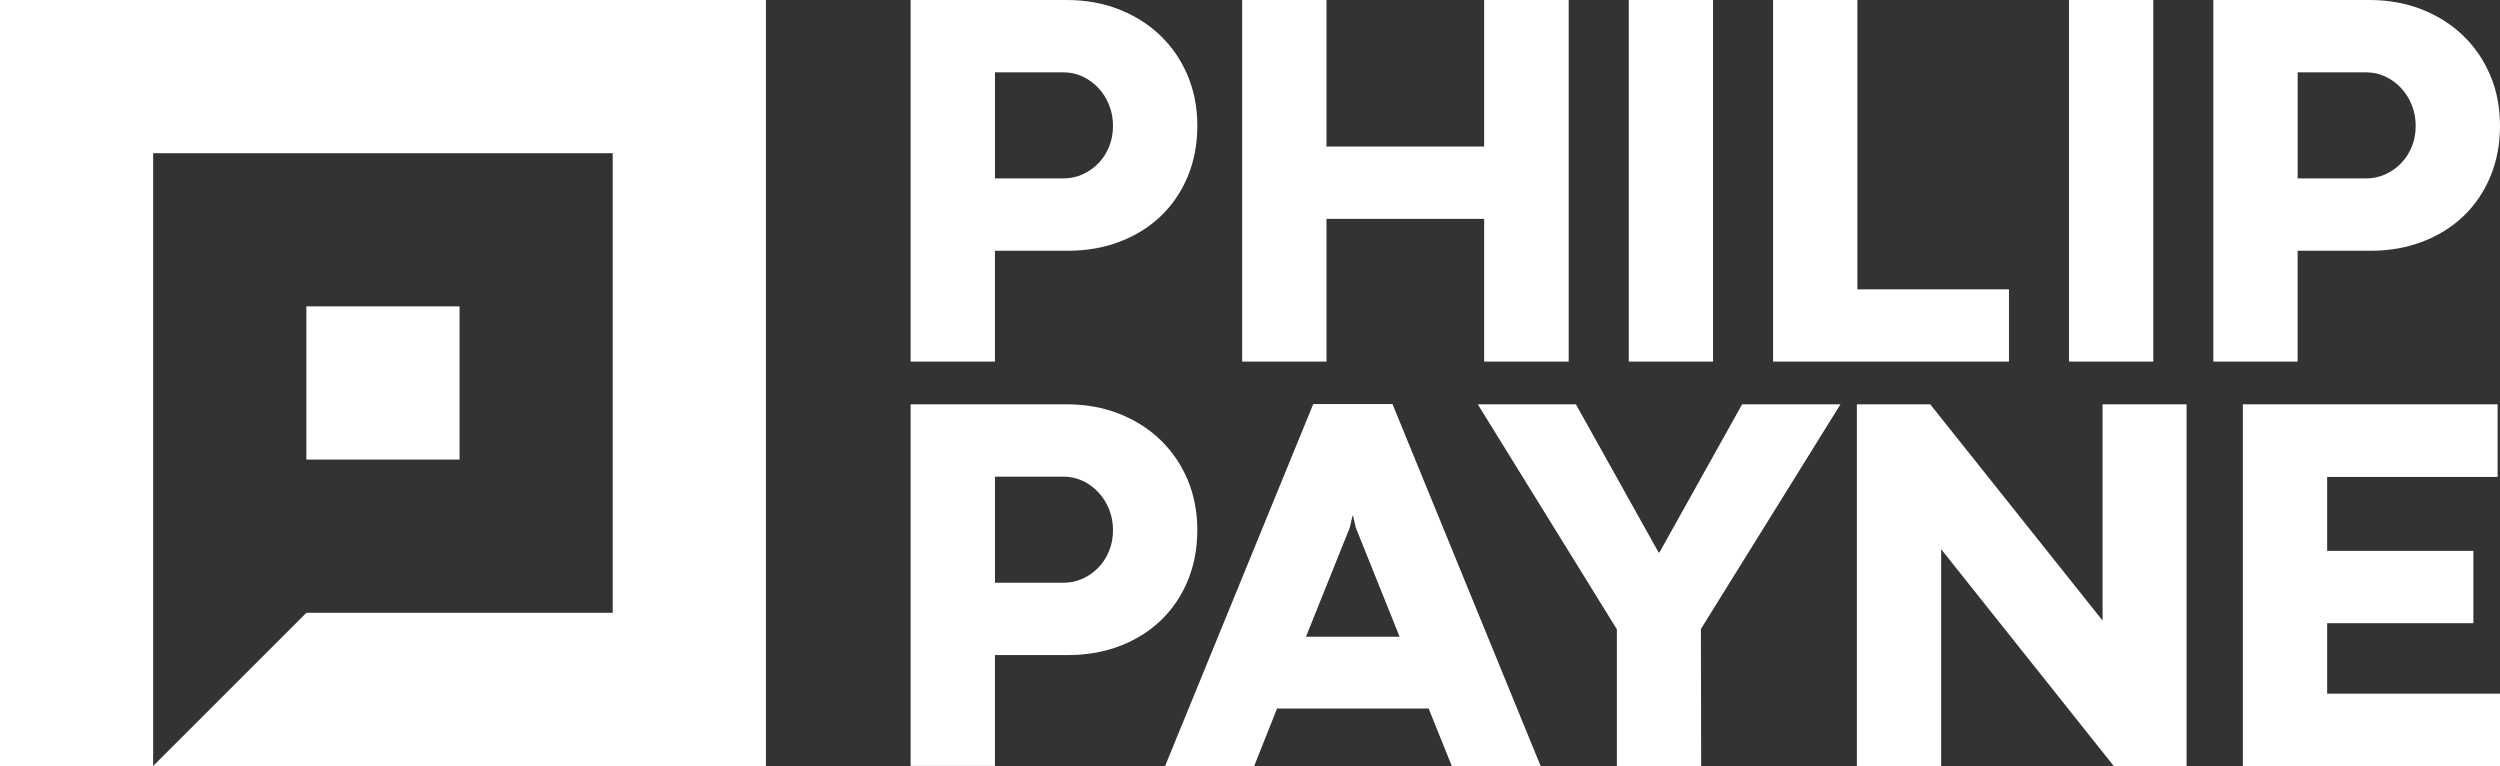
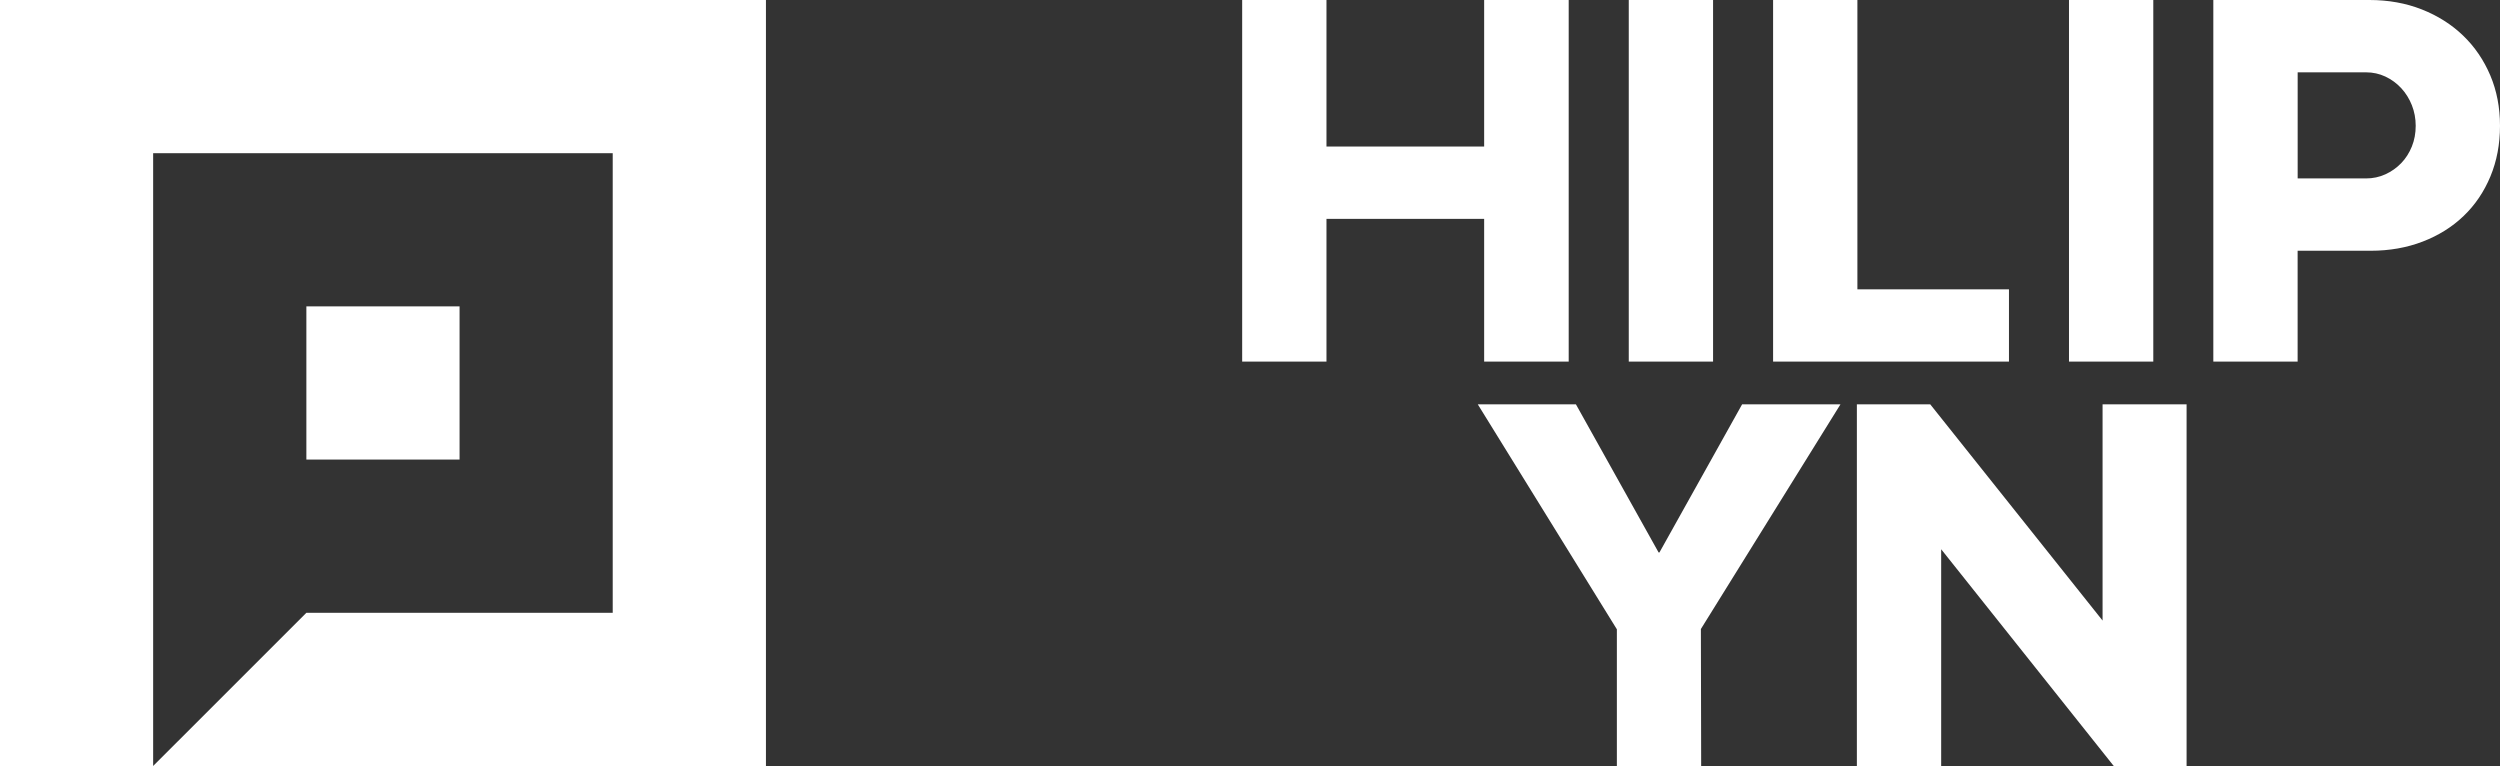
<svg xmlns="http://www.w3.org/2000/svg" id="Layer_2" viewBox="0 0 618.03 189.36">
  <rect x="0" y="0" width="618.03" height="189.36" fill="#333333" stroke="none" />
  <defs>
    <style>.cls-1{fill:#fff;stroke-width:0px;}</style>
  </defs>
  <g id="Layer_1-2">
-     <path class="cls-1" d="M245.96,61.99v27.41s-20.84,0-20.84,0V0s38.59,0,38.59,0c4.69,0,9.01.78,12.95,2.33,3.94,1.56,7.35,3.71,10.22,6.48,2.87,2.76,5.1,6.04,6.71,9.83,1.6,3.79,2.4,7.94,2.4,12.46,0,4.56-.79,8.73-2.37,12.52-1.58,3.79-3.78,7.05-6.61,9.76-2.83,2.72-6.2,4.83-10.12,6.34-3.92,1.51-8.21,2.27-12.85,2.27h-18.08ZM262.86,44.11c1.71,0,3.31-.34,4.8-1.02,1.49-.68,2.79-1.6,3.91-2.76,1.12-1.16,1.99-2.53,2.63-4.11.64-1.58.95-3.29.95-5.13,0-1.8-.32-3.49-.95-5.09-.64-1.6-1.51-3-2.63-4.21-1.12-1.2-2.42-2.16-3.91-2.86-1.49-.7-3.09-1.05-4.8-1.05h-16.89s0,26.23,0,26.23h16.89Z" />
    <path class="cls-1" d="M307.08,0h20.84s0,36.22,0,36.22h38.98s0-36.22,0-36.22h20.9s0,89.4,0,89.4h-20.9s0-35.3,0-35.3h-38.98s0,35.3,0,35.3h-20.84s0-89.4,0-89.4Z" />
    <path class="cls-1" d="M402.65,0h20.84s0,89.4,0,89.4h-20.84s0-89.4,0-89.4Z" />
    <path class="cls-1" d="M438.33,0h20.84s0,71.52,0,71.52h37.47s0,17.88,0,17.88h-58.31s0-89.4,0-89.4Z" />
    <path class="cls-1" d="M511.48,0h20.84s0,89.4,0,89.4h-20.84s0-89.4,0-89.4Z" />
    <path class="cls-1" d="M568,61.99v27.41s-20.84,0-20.84,0V0s38.59,0,38.59,0c4.69,0,9.01.78,12.95,2.33,3.94,1.56,7.35,3.71,10.22,6.48,2.87,2.76,5.1,6.04,6.71,9.83,1.6,3.79,2.4,7.94,2.4,12.46s-.79,8.73-2.37,12.52c-1.58,3.79-3.78,7.05-6.61,9.76-2.83,2.72-6.2,4.83-10.12,6.34-3.92,1.51-8.21,2.27-12.85,2.27h-18.08ZM584.9,44.11c1.71,0,3.31-.34,4.8-1.02,1.49-.68,2.79-1.6,3.91-2.76,1.12-1.16,1.99-2.53,2.63-4.11.64-1.58.95-3.29.95-5.13,0-1.8-.32-3.49-.95-5.09-.64-1.6-1.51-3-2.63-4.21-1.12-1.2-2.42-2.16-3.91-2.86-1.49-.7-3.09-1.05-4.8-1.05h-16.89s0,26.23,0,26.23h16.89Z" />
-     <path class="cls-1" d="M245.96,161.94v27.41s-20.84,0-20.84,0v-89.4s38.59,0,38.59,0c4.69,0,9.01.78,12.95,2.33,3.94,1.56,7.35,3.71,10.22,6.48,2.87,2.76,5.1,6.04,6.71,9.83,1.6,3.79,2.4,7.94,2.4,12.46s-.79,8.73-2.37,12.52c-1.58,3.79-3.78,7.05-6.61,9.76-2.83,2.72-6.2,4.83-10.12,6.34s-8.21,2.27-12.85,2.27h-18.08ZM262.86,144.06c1.71,0,3.31-.34,4.8-1.02,1.49-.68,2.79-1.6,3.91-2.76,1.12-1.16,1.99-2.53,2.63-4.11s.95-3.29.95-5.13c0-1.8-.32-3.49-.95-5.09-.64-1.6-1.51-3-2.63-4.21-1.12-1.2-2.42-2.16-3.91-2.86-1.49-.7-3.09-1.05-4.8-1.05h-16.89s0,26.23,0,26.23h16.89Z" />
-     <path class="cls-1" d="M353.17,175.16h-37.47s-5.65,14.2-5.65,14.2h-22.02s36.62-89.47,36.62-89.47h19.59s36.62,89.47,36.62,89.47h-21.96s-5.72-14.2-5.72-14.2ZM322.86,157.41h23.14s-10.85-27.02-10.85-27.02l-.66-2.89h-.13s-.66,2.89-.66,2.89l-10.85,27.02Z" />
    <path class="cls-1" d="M454.99,99.95l-34.51,55.55.07,33.86h-20.84s0-33.79,0-33.79l-34.38-55.61h24.26s20.44,36.62,20.44,36.62h.2s20.44-36.62,20.44-36.62h24.32Z" />
    <path class="cls-1" d="M540.55,189.36h-18.01s-42.66-53.58-42.66-53.58v53.58s-20.84,0-20.84,0v-89.4s18.14,0,18.14,0l42.6,53.45v-53.45s20.77,0,20.77,0v89.4Z" />
-     <path class="cls-1" d="M554.46,99.95h62.98s0,17.95,0,17.95h-42.14s0,18.28,0,18.28h36.15s0,17.88,0,17.88h-36.15s0,17.42,0,17.42h42.73s0,17.88,0,17.88h-63.57s0-89.4,0-89.4Z" />
    <rect class="cls-1" x="75.74" y="75.74" width="37.87" height="37.87" />
    <polygon class="cls-1" points="189.35 0 189.35 189.36 37.86 189.36 75.74 151.49 151.47 151.49 151.47 37.88 37.86 37.88 37.86 189.36 0 189.36 0 0 189.35 0" />
  </g>
</svg>